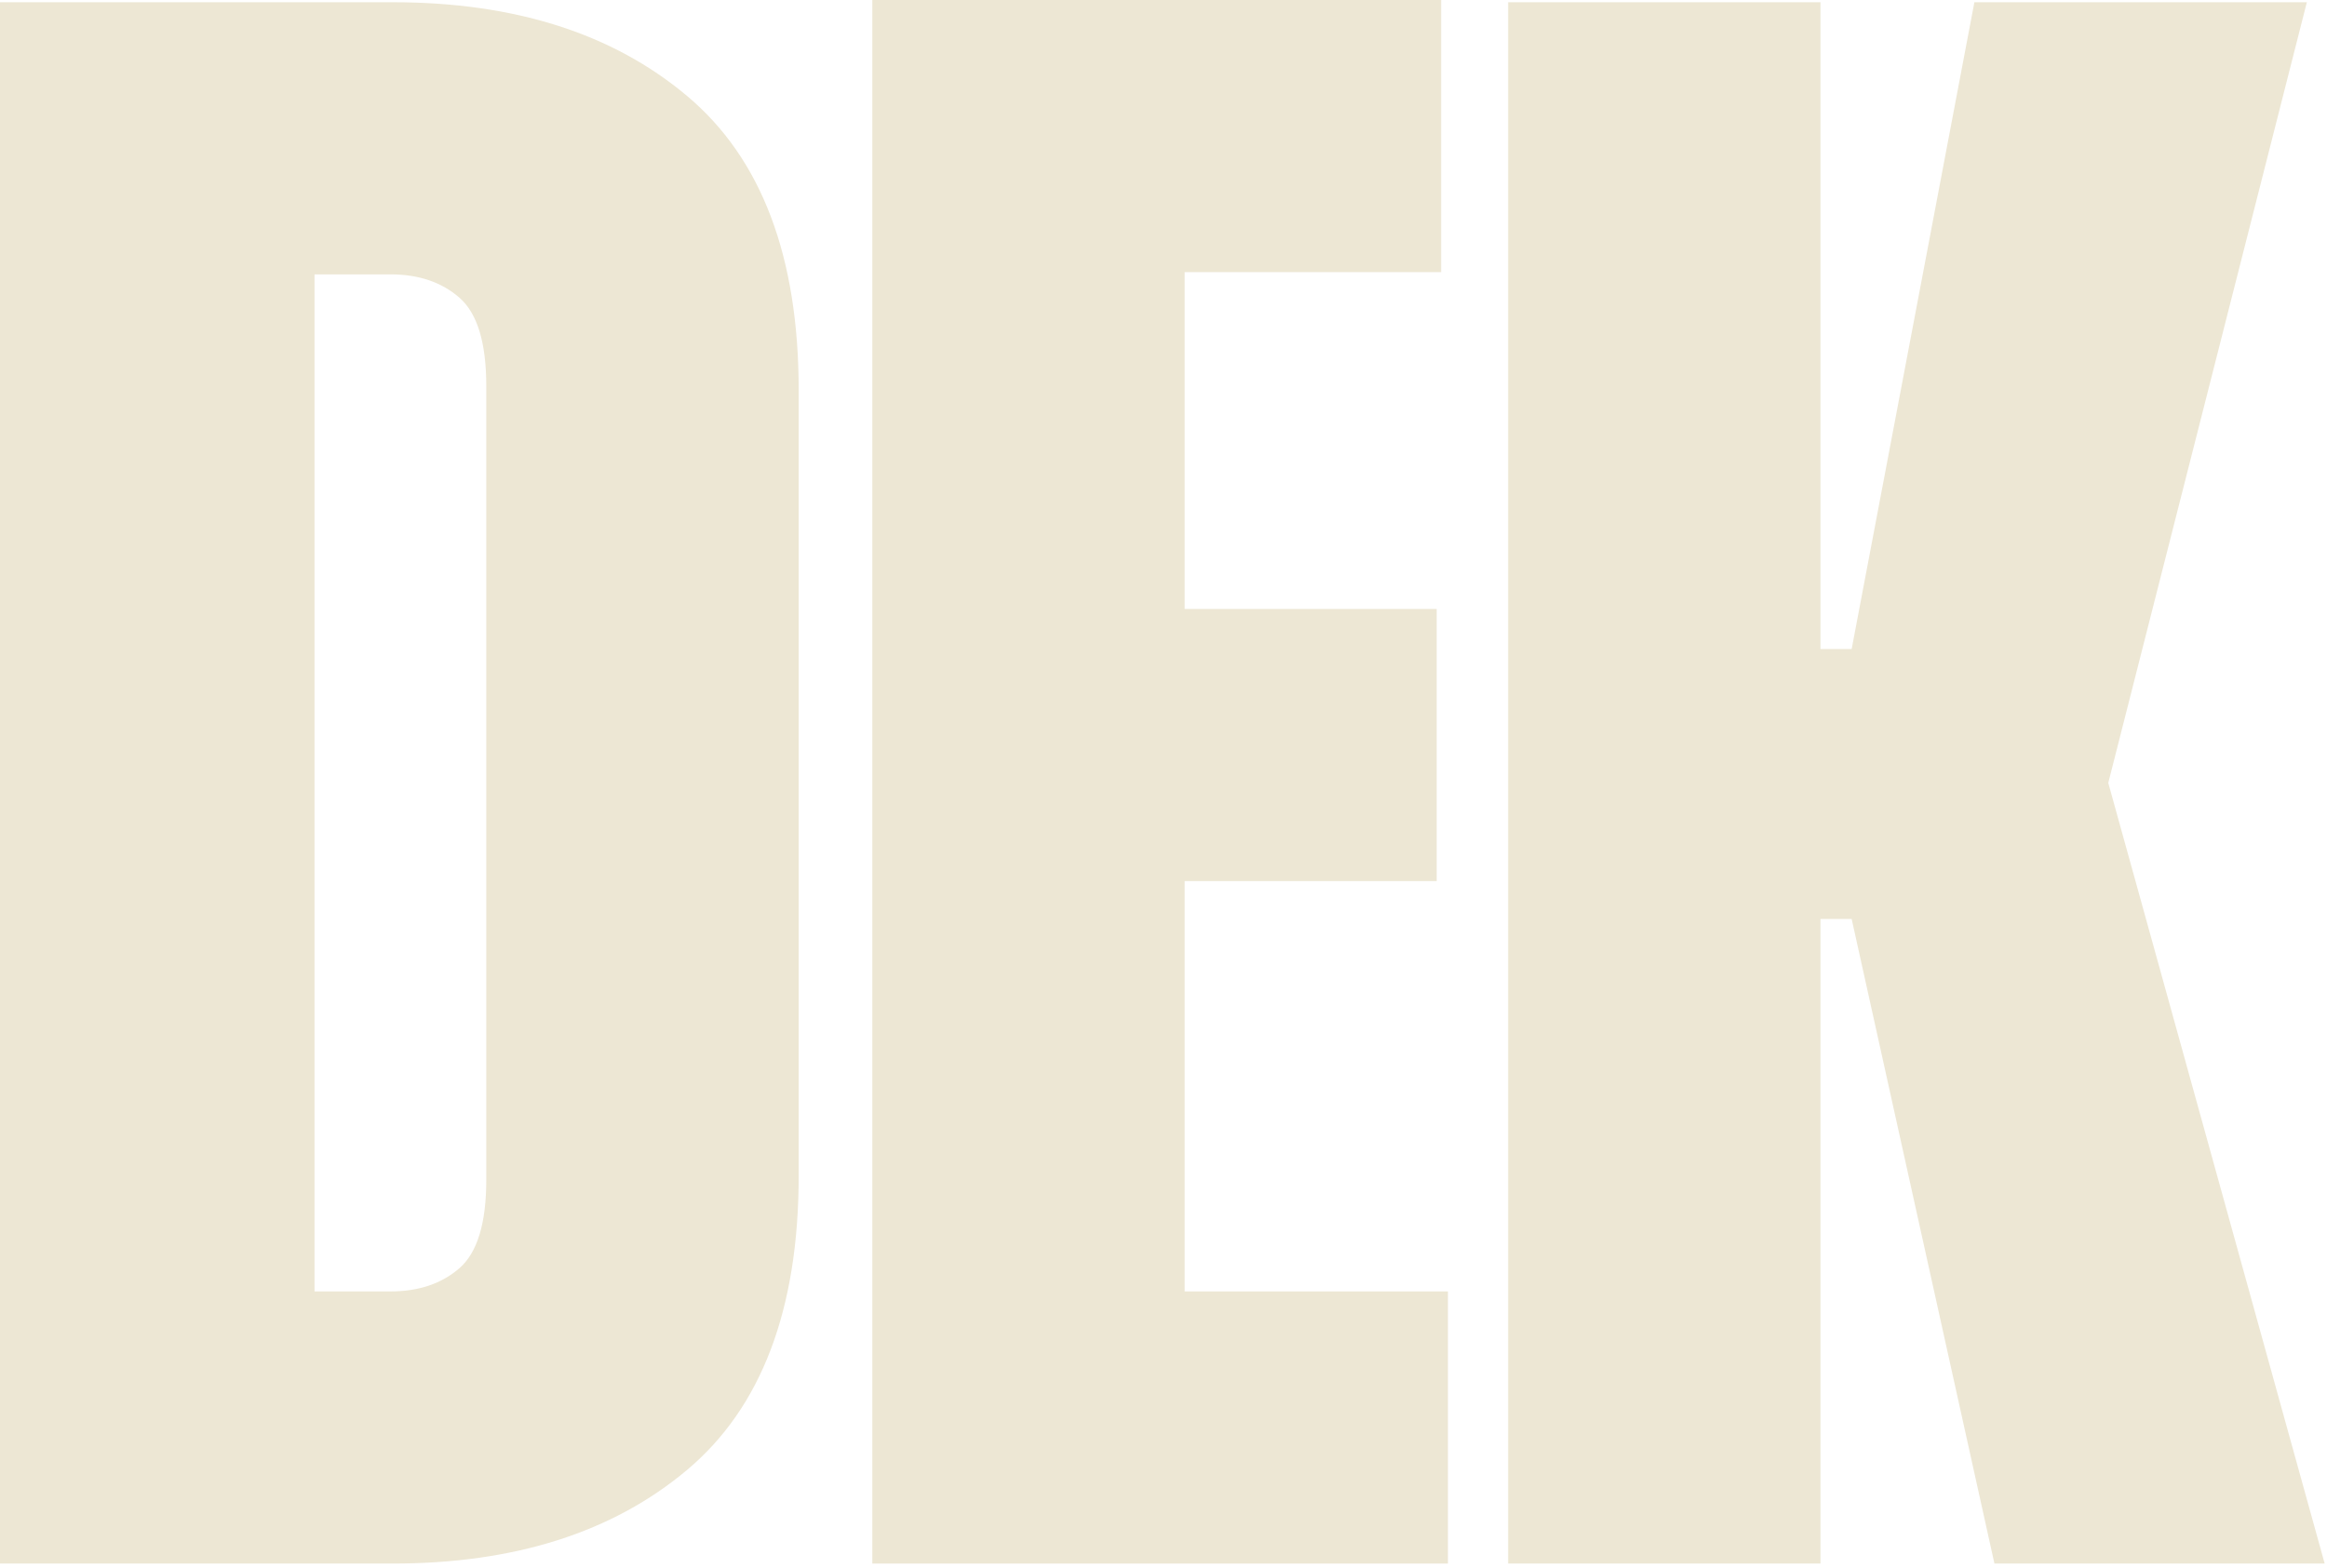
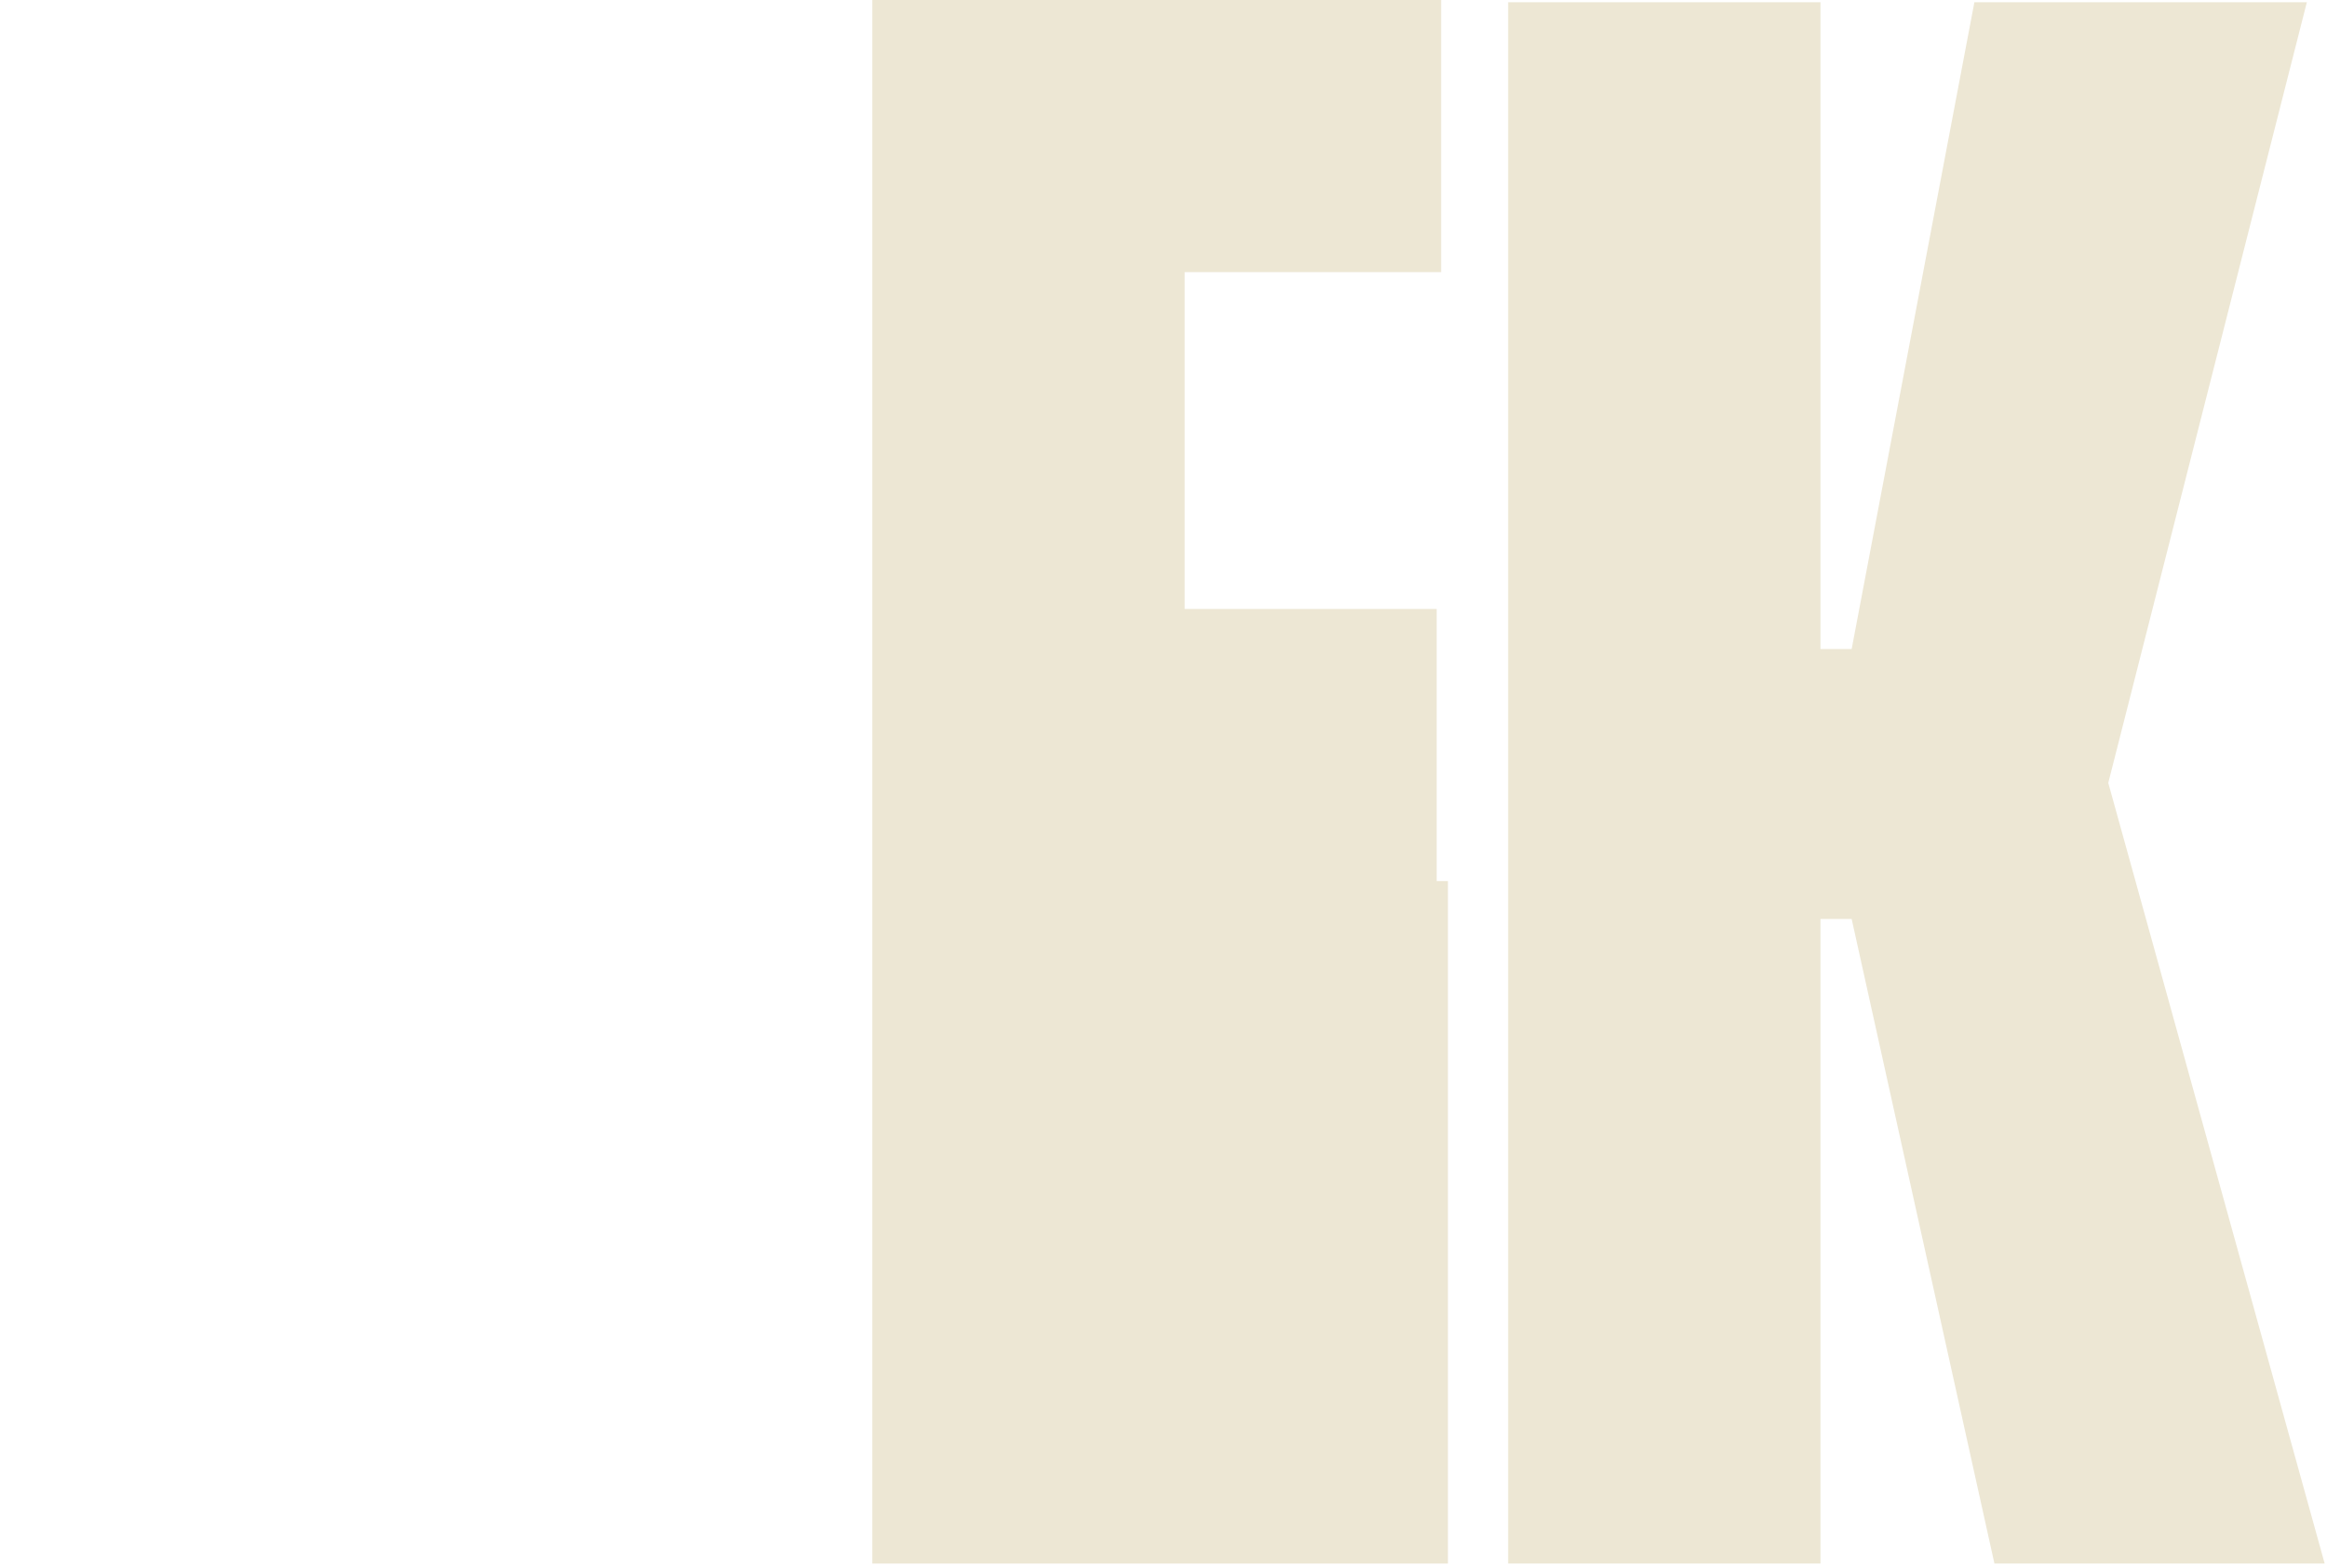
<svg xmlns="http://www.w3.org/2000/svg" width="457" height="308" viewBox="0 0 457 308" fill="none">
-   <path d="M0 0.438H77.104C101.063 0.438 120.339 6.578 134.938 18.854C149.547 31.12 156.854 50.396 156.854 76.688V230.917C156.854 257.198 149.547 276.474 134.938 288.75C120.339 301.016 101.063 307.146 77.104 307.146H0V0.438ZM61.771 53.896V253.688H76.667C82.219 253.688 86.75 252.161 90.25 249.104C93.75 246.036 95.5 240.266 95.5 231.792V75.812C95.5 67.344 93.75 61.573 90.25 58.5C86.75 55.432 82.219 53.896 76.667 53.896H61.771Z" fill="#EDE7D4" />
-   <path d="M283.025 53.458H232.65V119.625H282.15V173.083H232.65V253.688H284.358V307.146H171.316V0H283.025V53.458Z" fill="#EDE7D4" />
+   <path d="M283.025 53.458H232.65V119.625H282.15V173.083H232.65H284.358V307.146H171.316V0H283.025V53.458Z" fill="#EDE7D4" />
  <path d="M357.522 0.438V127.5H363.647L387.751 0.438H453.043L414.043 153.792L456.543 307.146H391.688L363.647 180.521H357.522V307.146H296.188V0.438H357.522Z" fill="#EDE7D4" />
</svg>